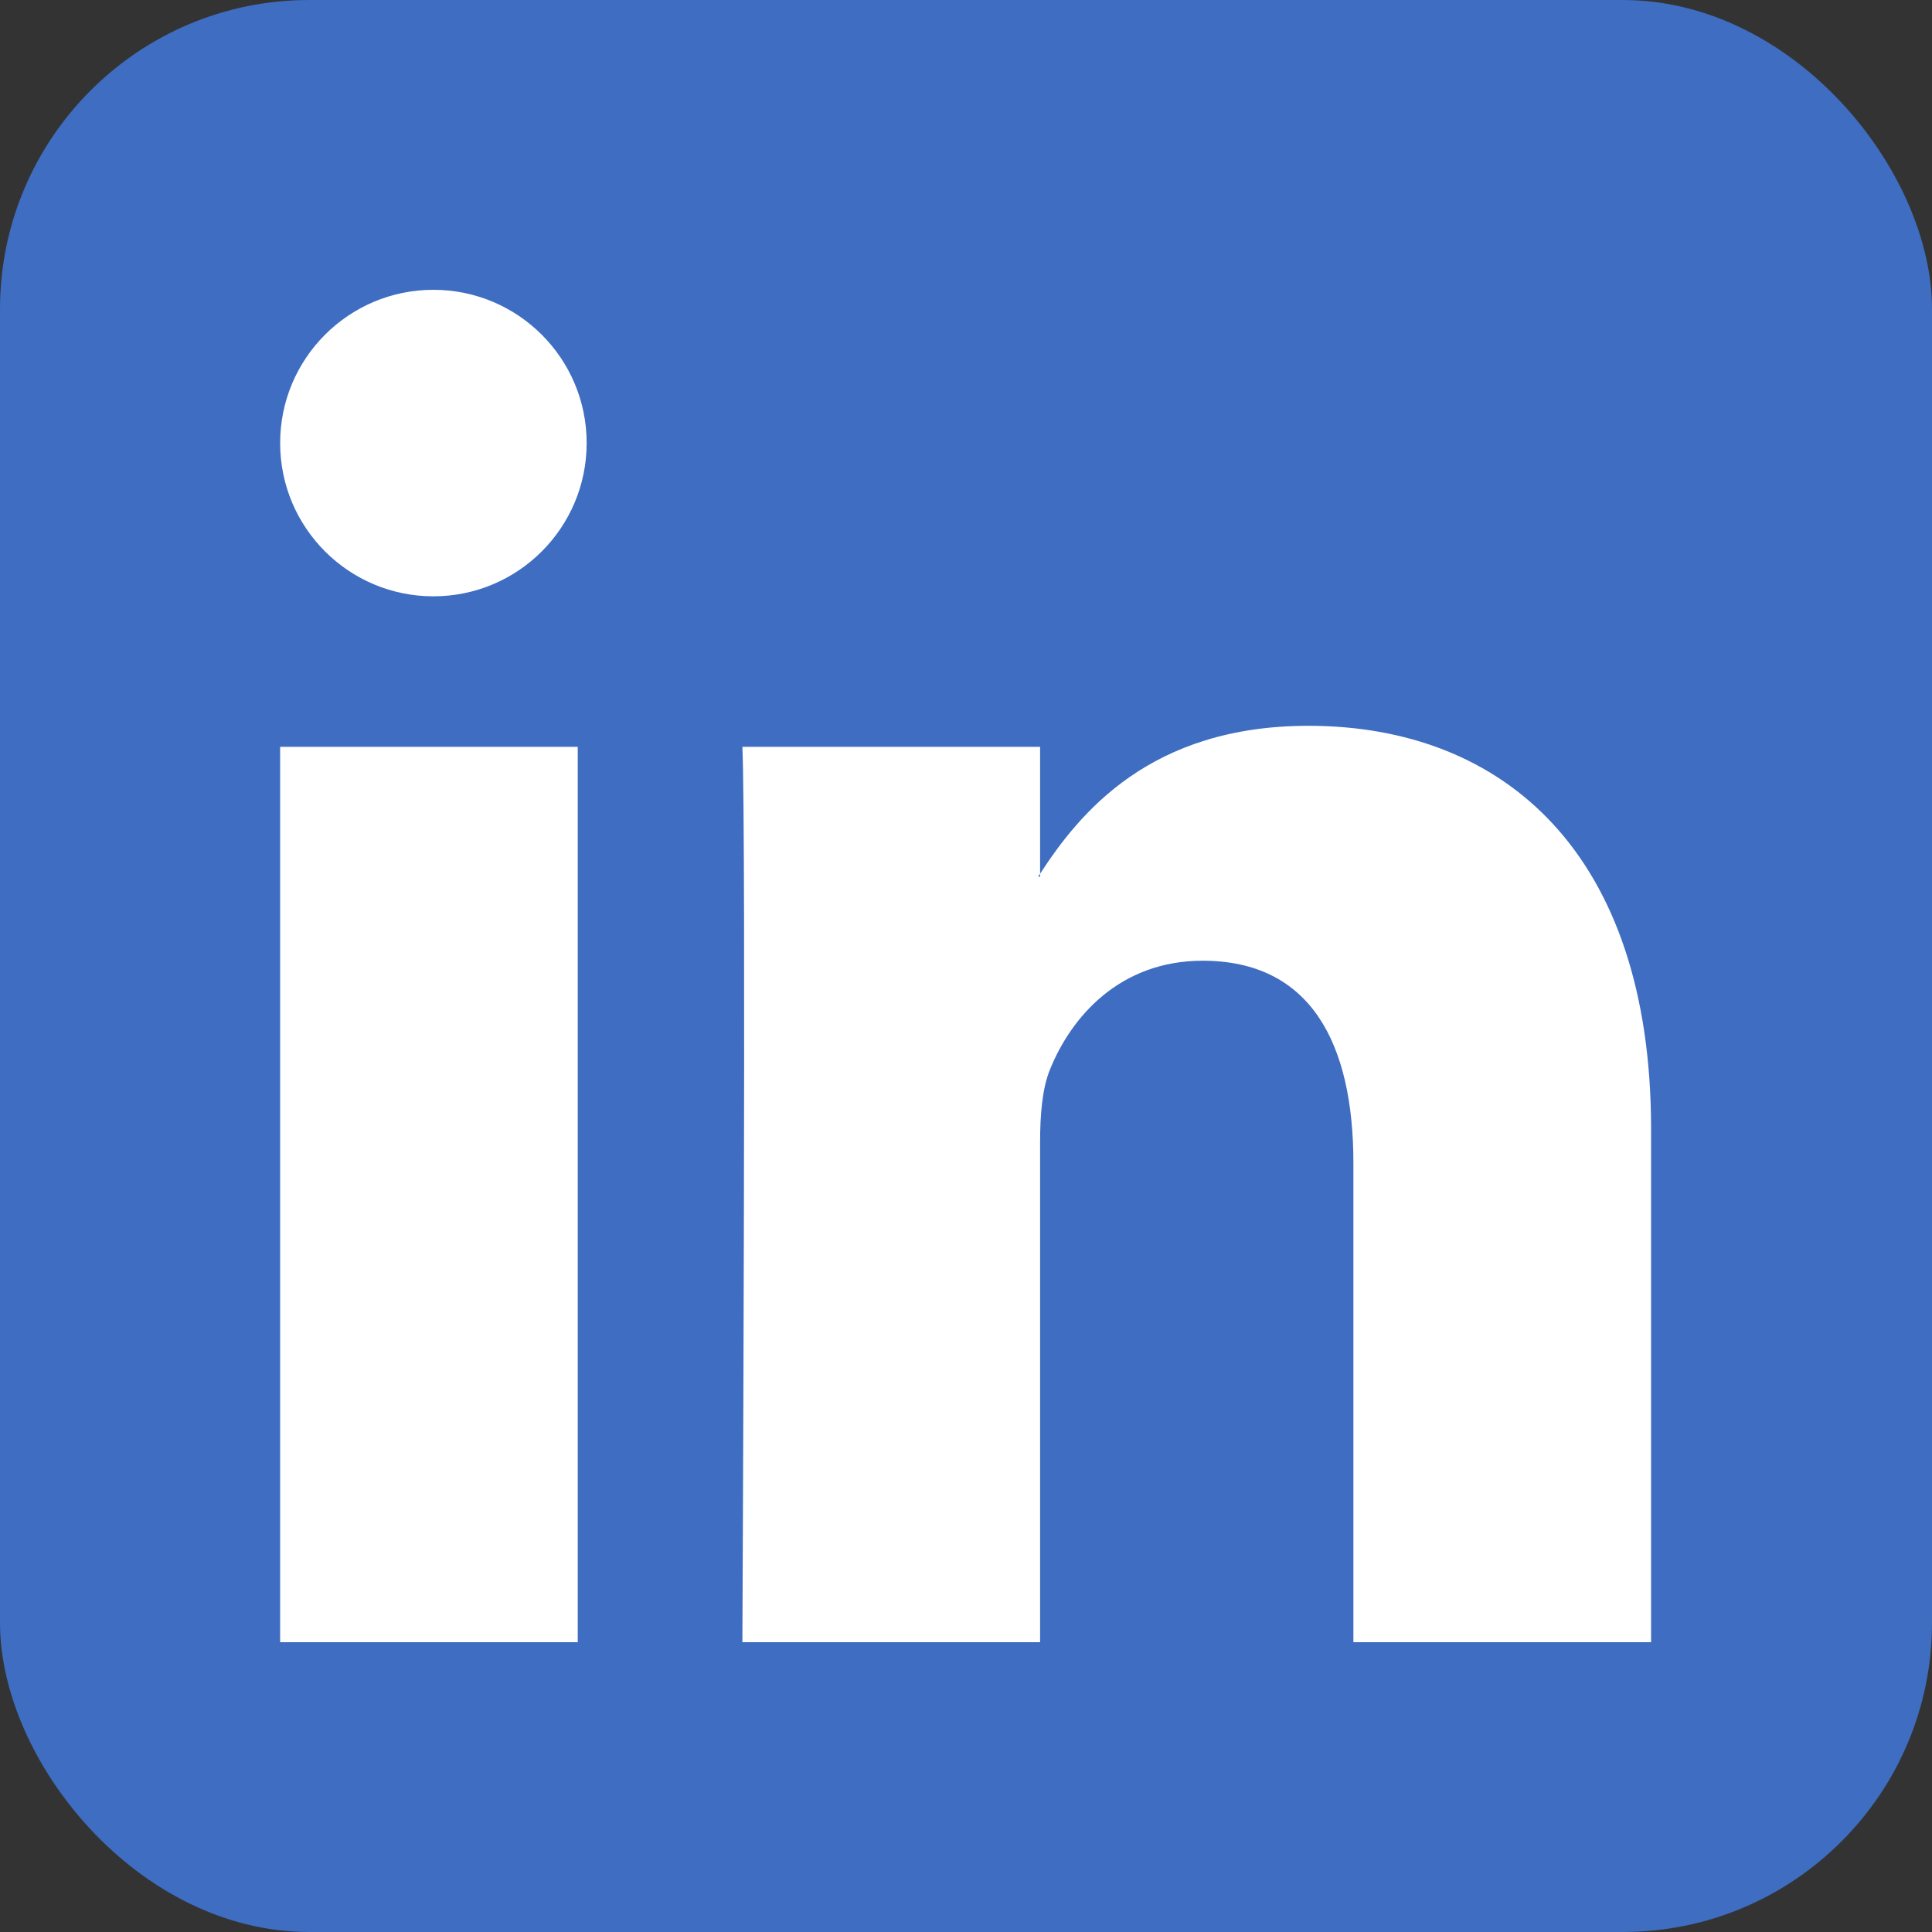
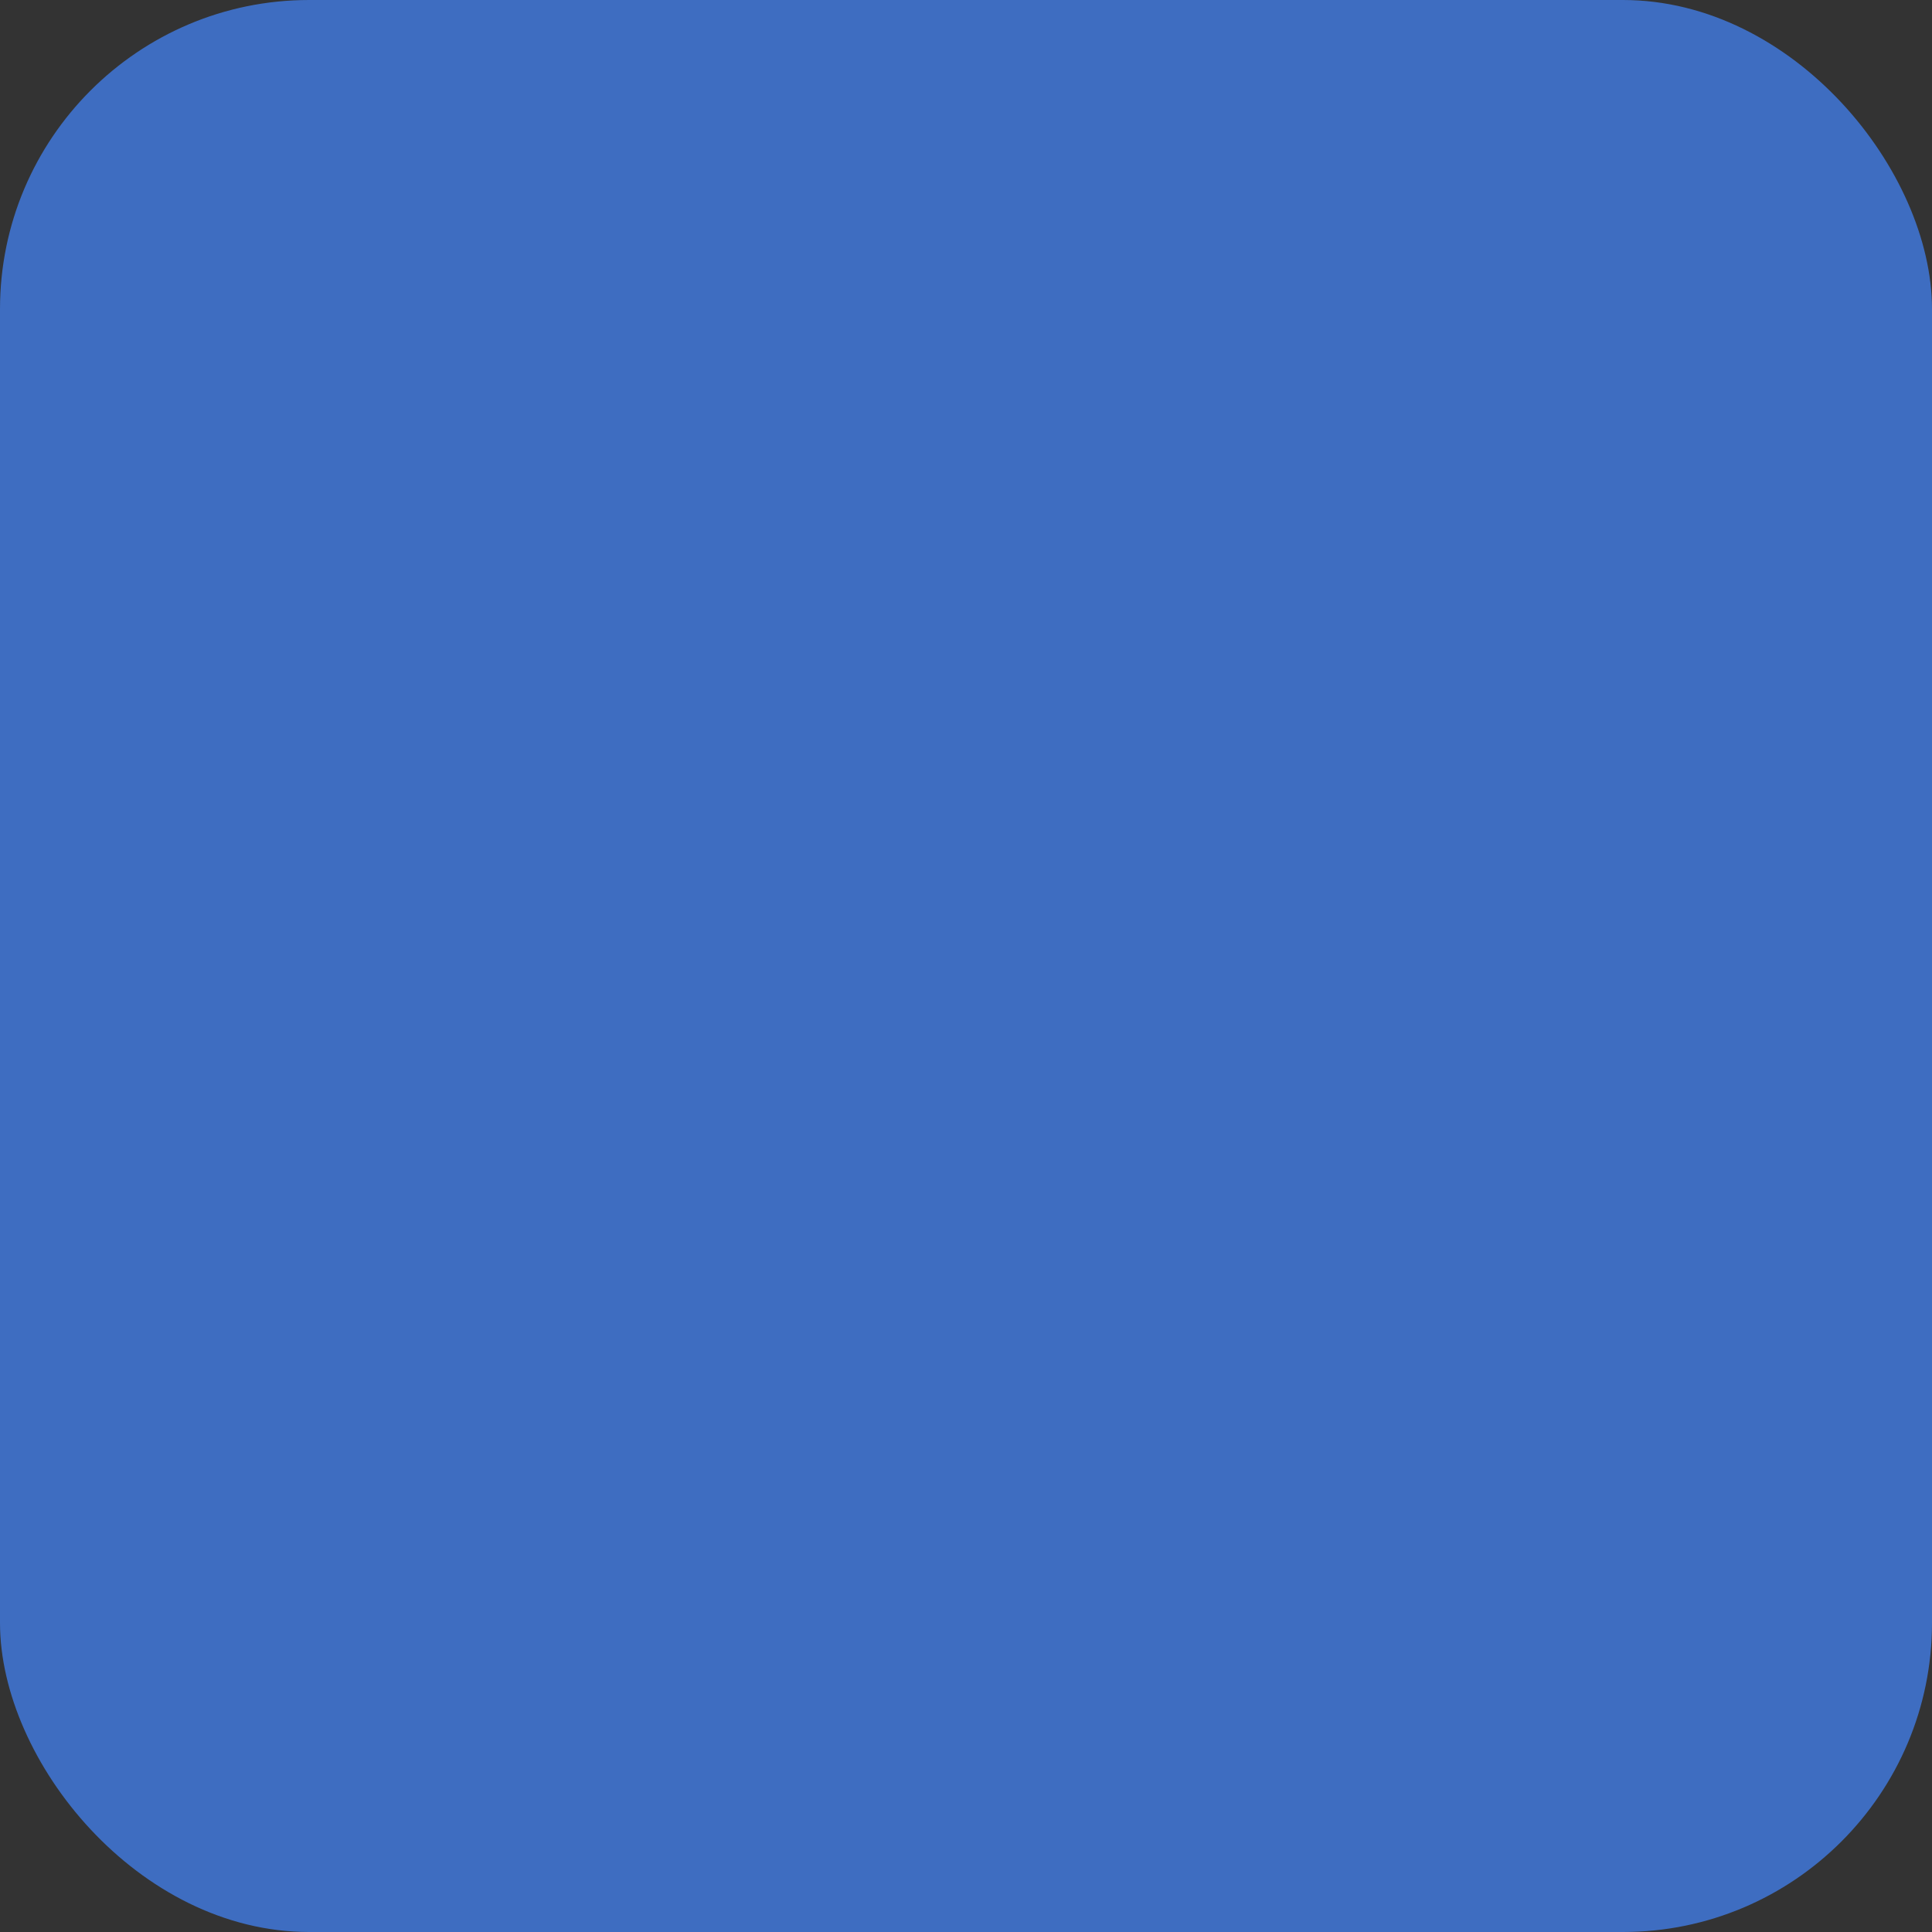
<svg xmlns="http://www.w3.org/2000/svg" width="400" height="400" viewBox="0 0 400 400" fill="none">
  <rect x="0" y="0" width="400" height="400" fill="#333333" stroke="none" />
  <rect width="400" height="400" rx="64" fill="#3E6DC1" />
-   <path d="M341.839 233.693V340H280.207V240.821C280.207 215.912 271.305 198.909 248.995 198.909C231.968 198.909 221.849 210.362 217.382 221.447C215.757 225.411 215.341 230.914 215.341 236.472V340H153.702C153.702 340 154.526 172.022 153.702 154.626H215.341V180.893C215.215 181.105 215.043 181.301 214.933 181.505H215.341V180.893C223.529 168.293 238.138 150.269 270.889 150.269C311.435 150.277 341.839 176.771 341.839 233.693ZM58 340H119.616V154.626H58V340ZM121.461 91.73C121.461 109.252 107.252 123.461 89.731 123.461C72.209 123.461 58 109.26 58 91.73C58 74.209 72.209 60 89.731 60C107.252 60.008 121.461 74.209 121.461 91.73Z" fill="white" />
</svg>